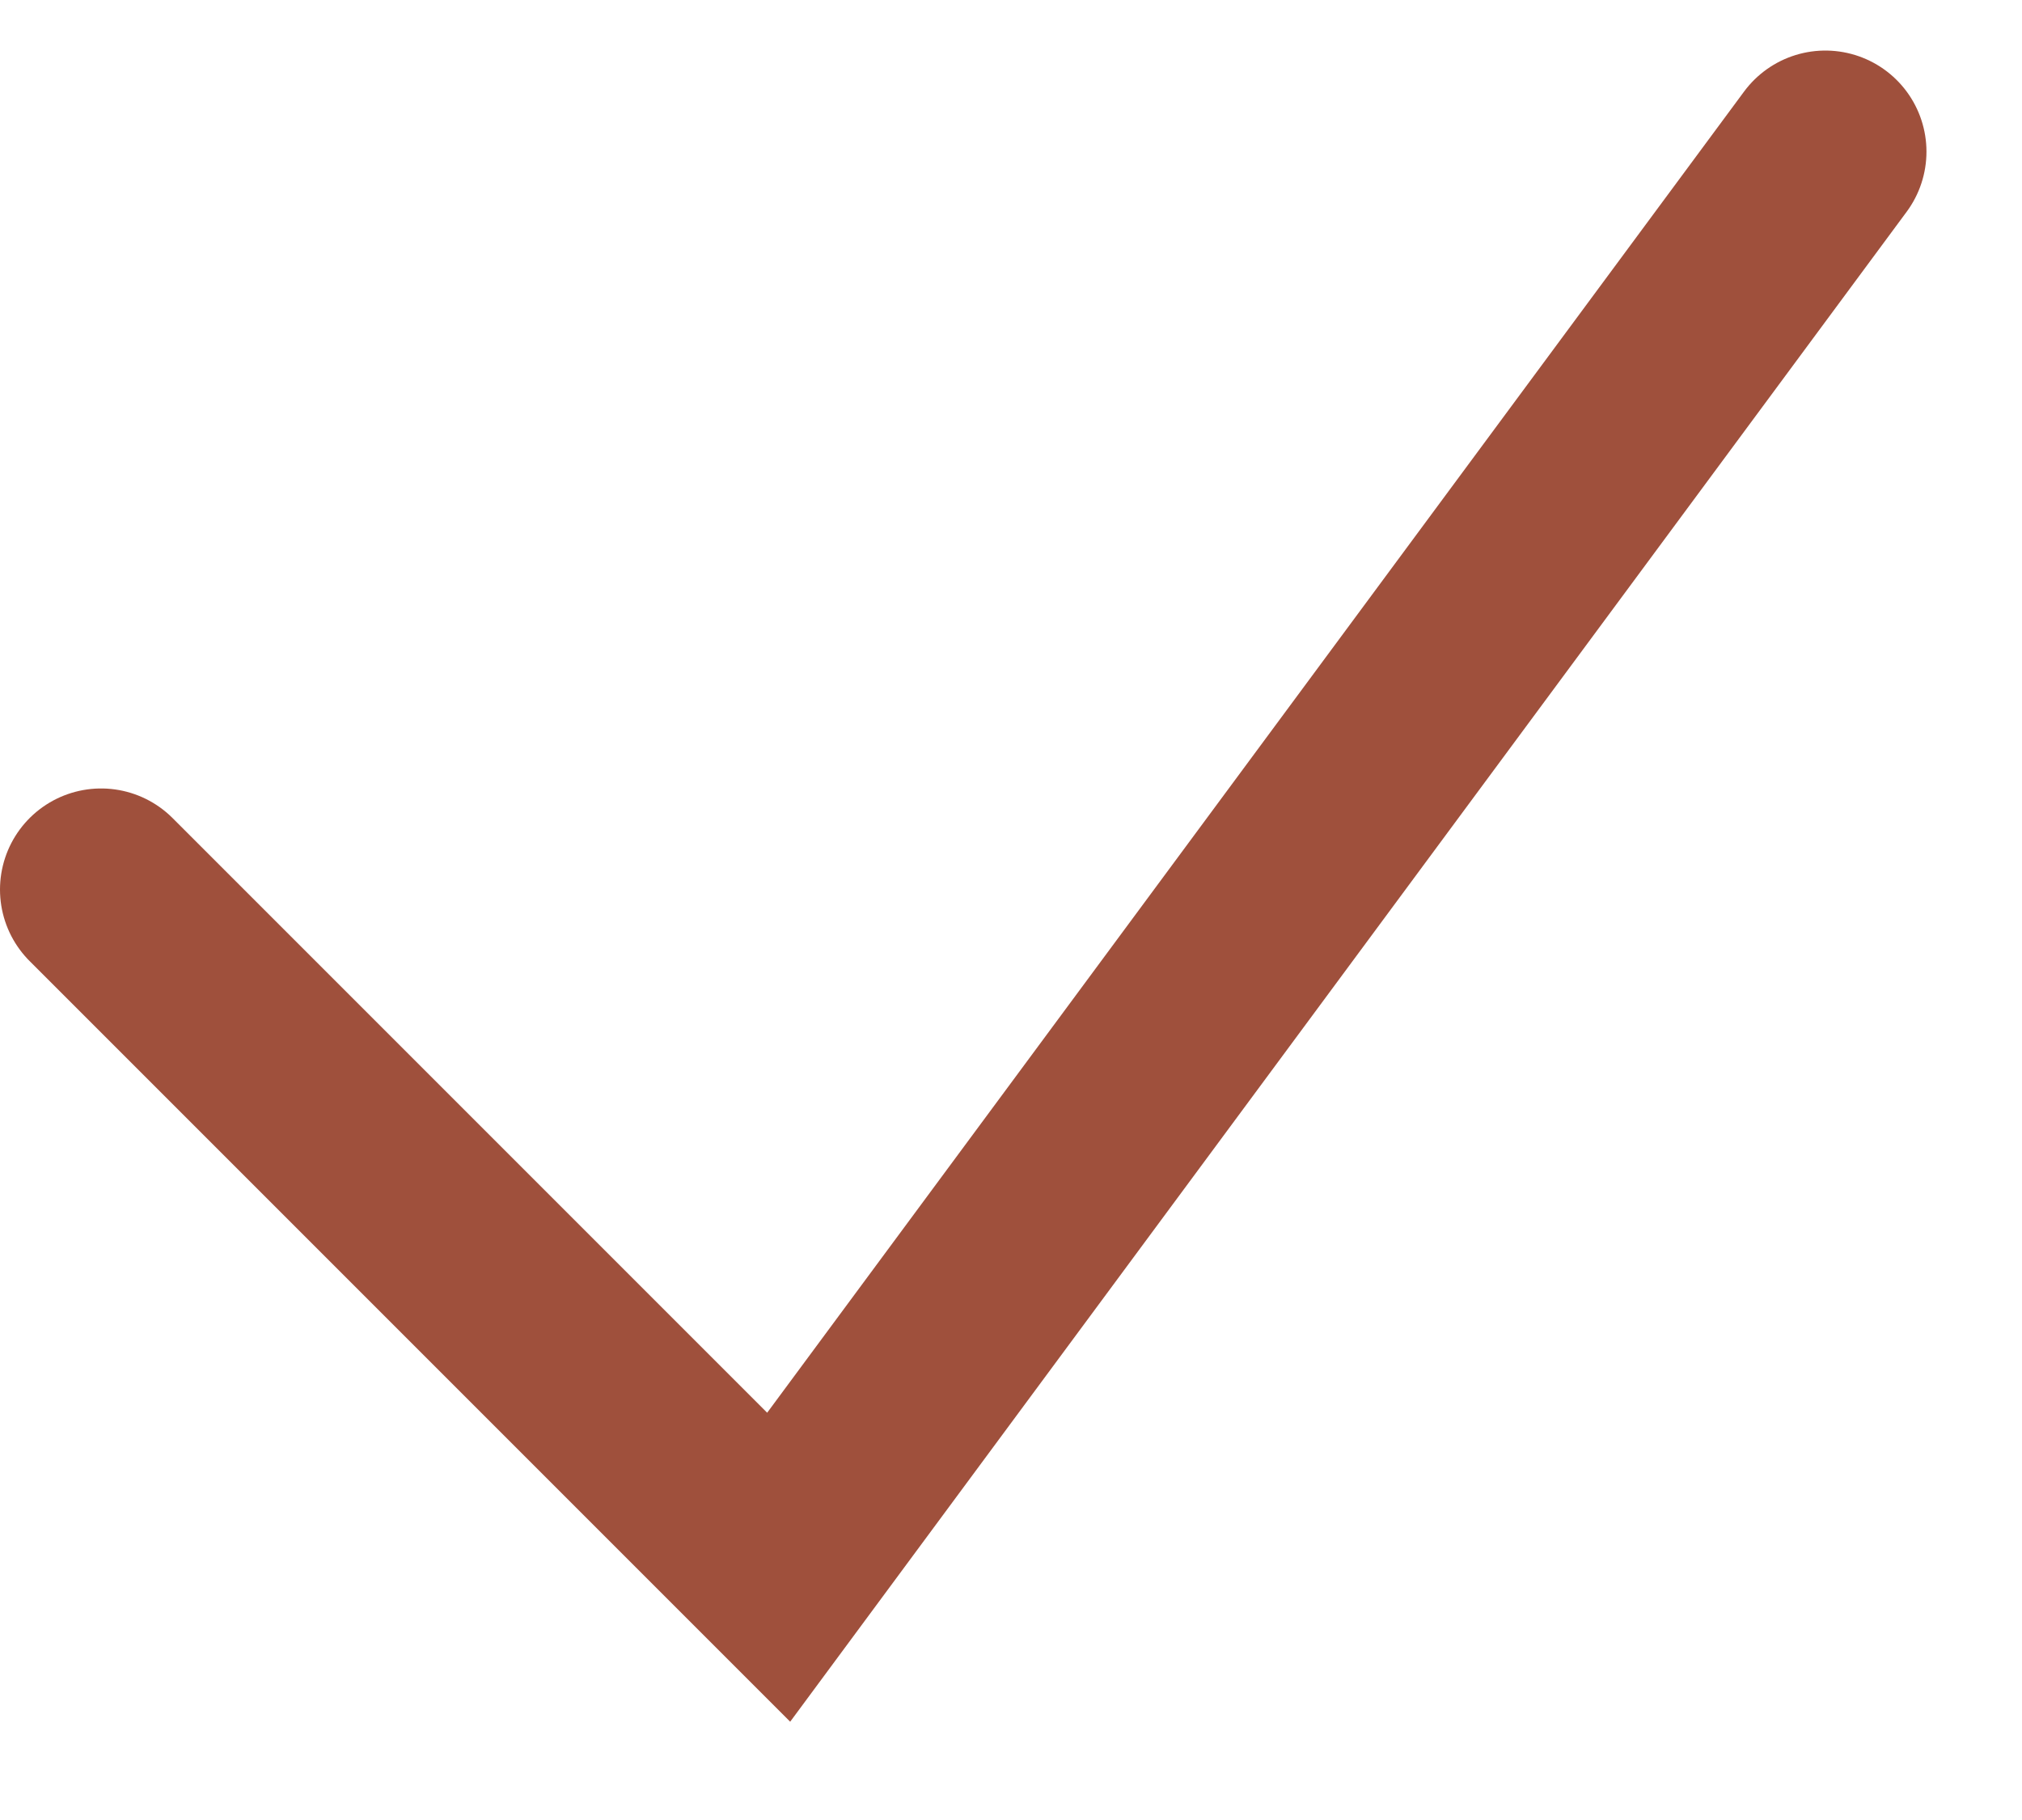
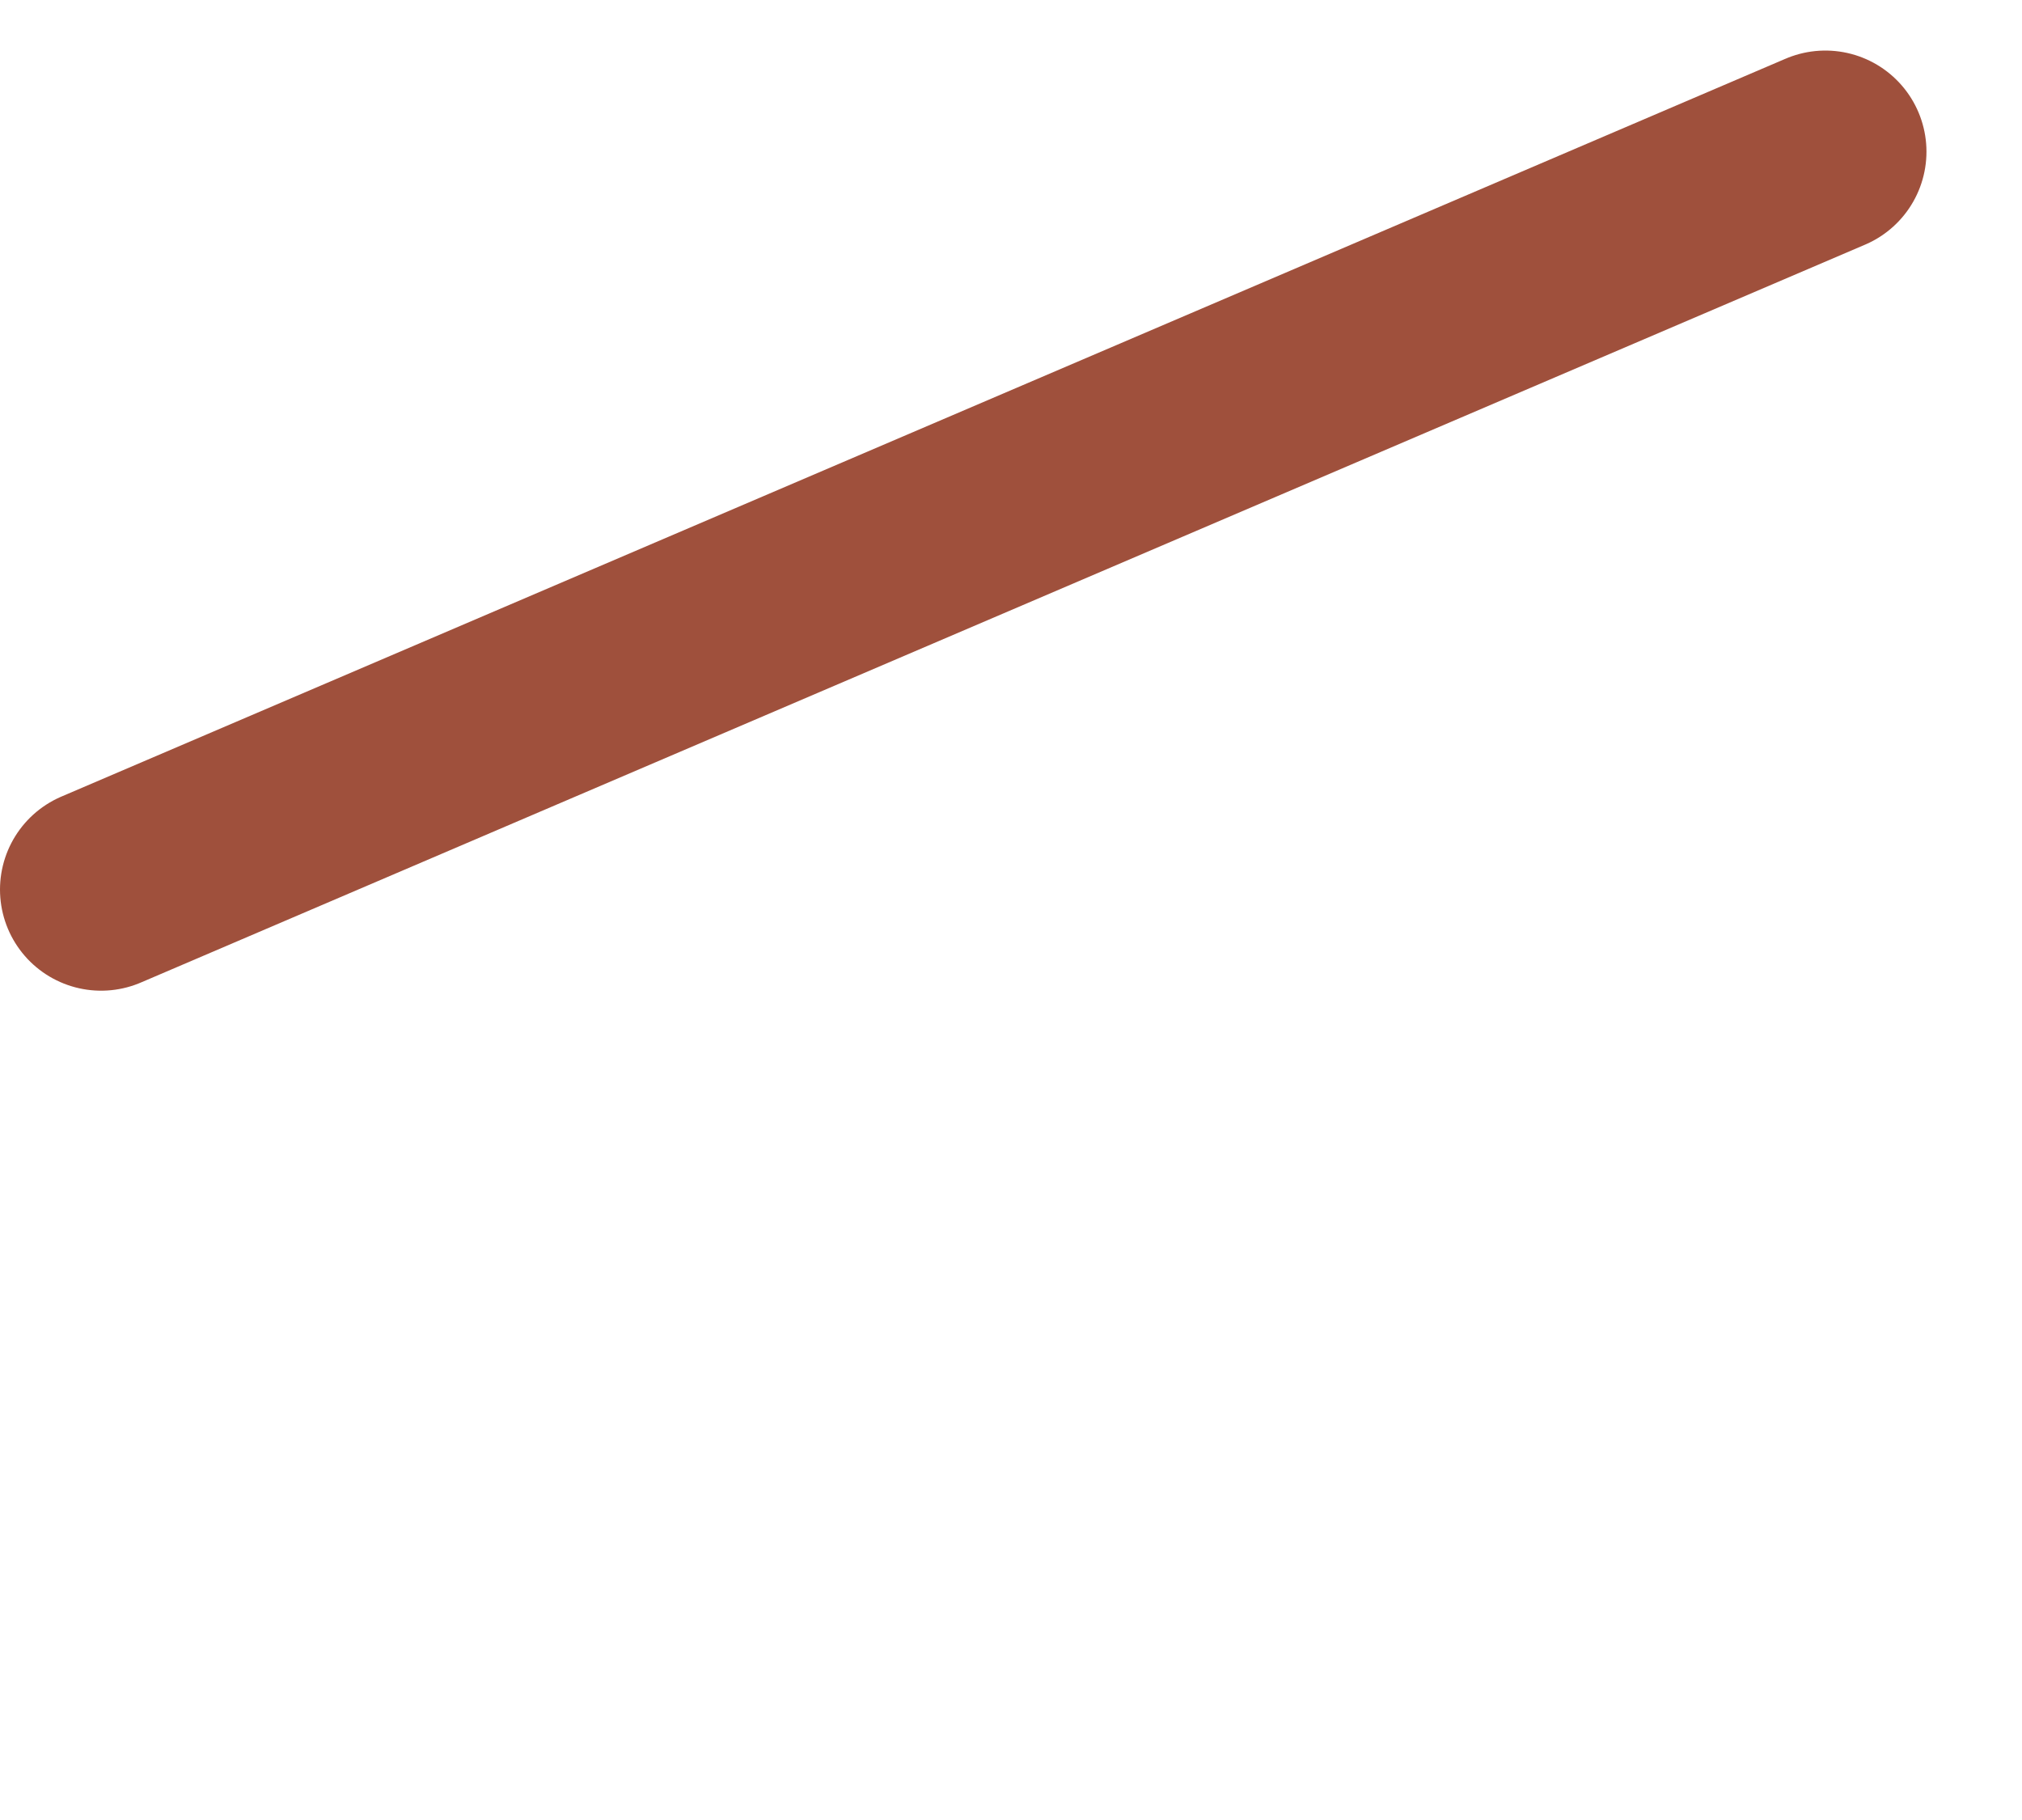
<svg xmlns="http://www.w3.org/2000/svg" width="20" height="18" viewBox="0 0 20 18" fill="none">
-   <path d="M18.055 1.5L7.702 15.5L1 8.798" stroke="#9F503C" stroke-width="2" stroke-linecap="round" />
+   <path d="M18.055 1.5L1 8.798" stroke="#9F503C" stroke-width="2" stroke-linecap="round" />
</svg>